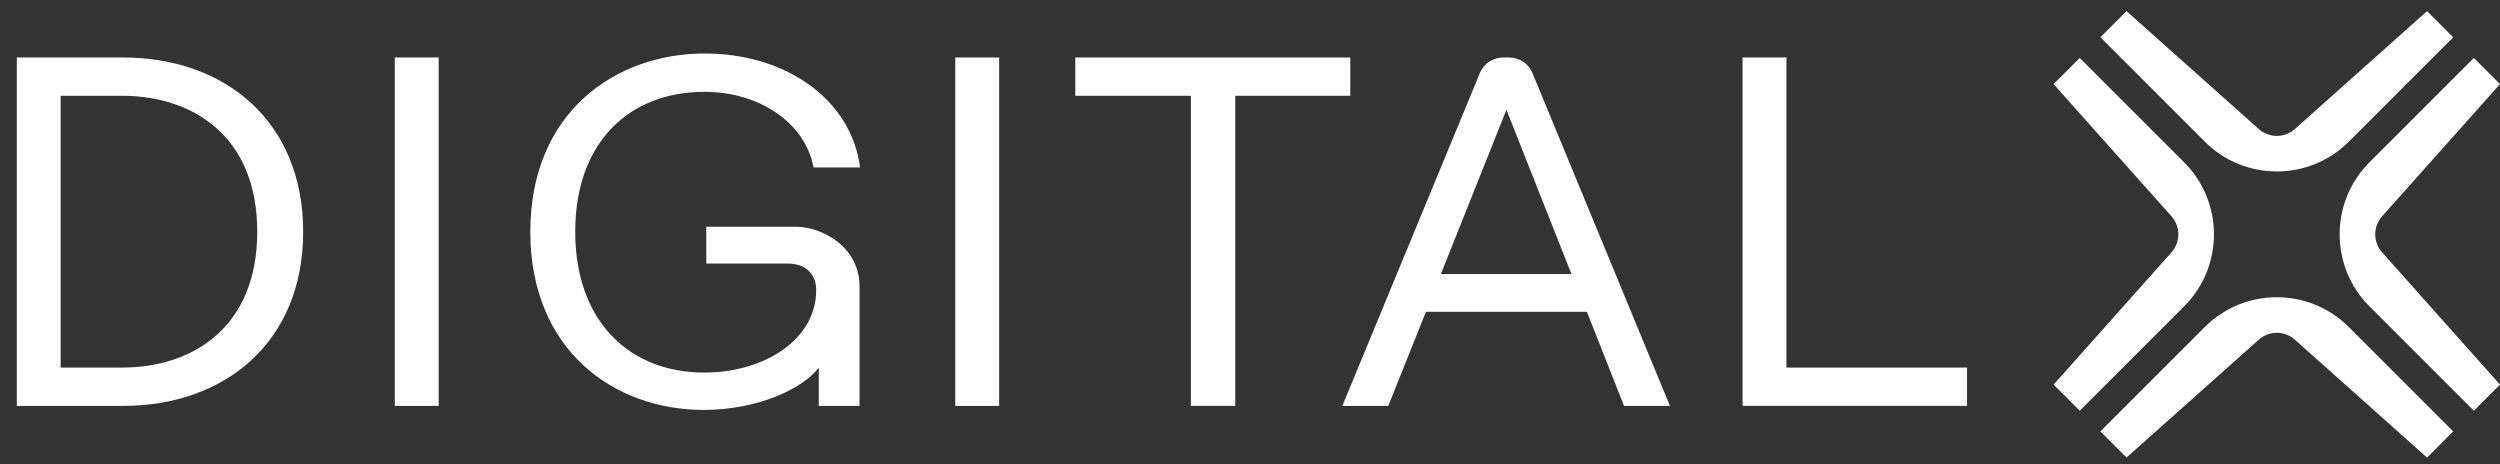
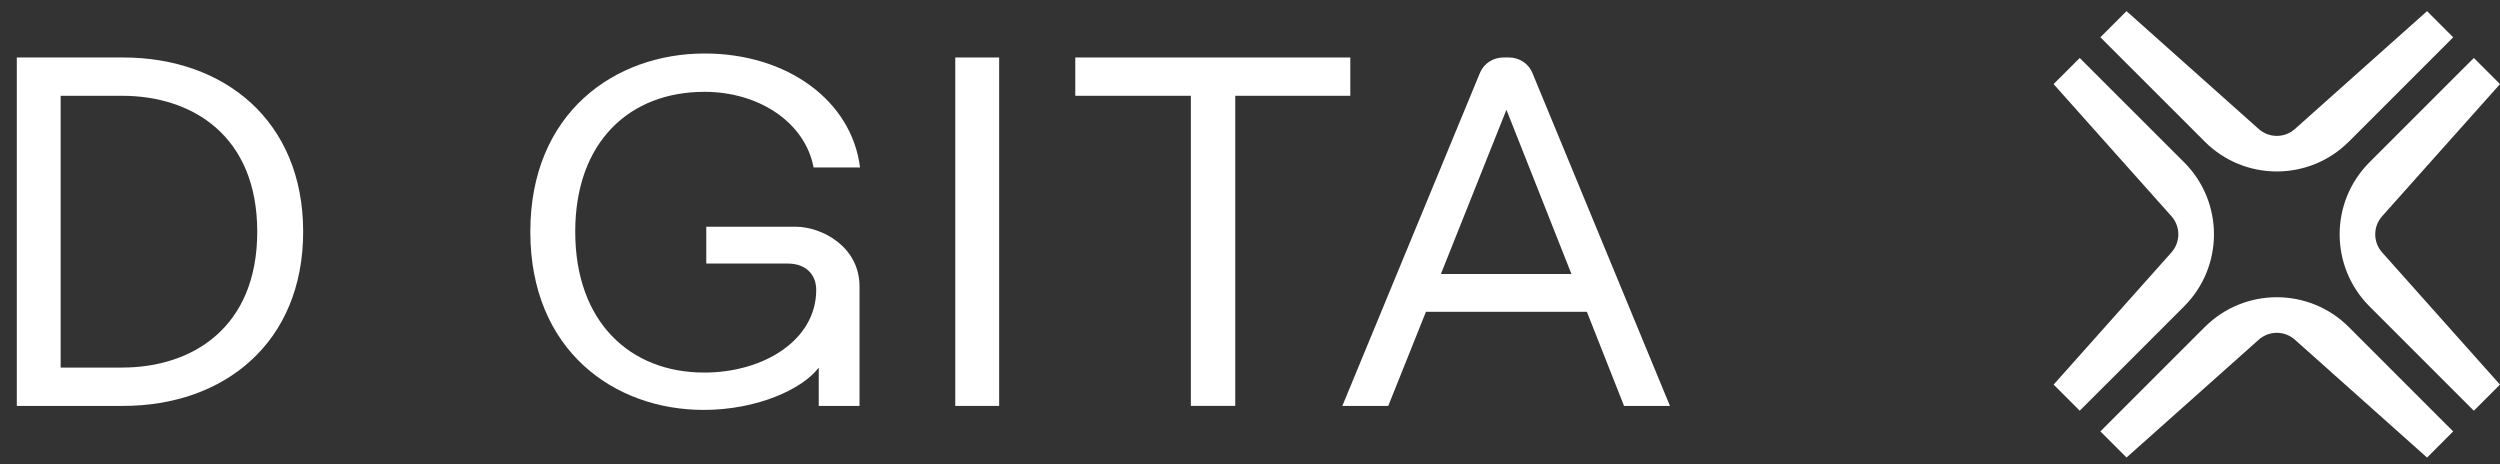
<svg xmlns="http://www.w3.org/2000/svg" width="140" height="26" viewBox="0 0 140 26" fill="none">
  <rect x="0" y="0" width="140" height="26" fill="#333333" stroke="none" />
  <path d="M6.893 3.219H0.941V22.731H6.893C12.556 22.731 16.977 19.191 16.977 12.976C16.977 6.76 12.556 3.219 6.893 3.219ZM6.835 20.584H3.396V5.364H6.835C10.765 5.364 14.406 7.595 14.406 12.974C14.406 18.353 10.765 20.584 6.835 20.584Z" fill="white" />
-   <path d="M24.566 3.219H22.109V22.731H24.566V3.219Z" fill="white" />
  <path d="M39.434 5.141C42.555 5.141 45.098 6.898 45.56 9.378H48.161C47.699 5.643 44.086 2.996 39.464 2.996C34.436 2.996 29.698 6.313 29.698 12.976C29.698 19.638 34.407 22.955 39.407 22.955C42.384 22.955 44.93 21.803 45.85 20.585V22.731H48.133V16.041C48.133 13.81 46.023 12.697 44.55 12.697H39.552V14.759H44.118C45.1 14.759 45.708 15.344 45.708 16.236C45.708 19.052 42.761 20.864 39.437 20.864C35.276 20.864 32.213 18.022 32.213 12.976C32.213 7.93 35.276 5.143 39.437 5.143L39.434 5.141Z" fill="white" />
  <path d="M55.952 3.219H53.495V22.731H55.952V3.219Z" fill="white" />
  <path d="M75.617 3.219H60.216V5.364H66.689V22.729H69.174V5.364H75.617V3.219Z" fill="white" />
  <path d="M84.503 3.219H84.189C83.612 3.219 83.093 3.559 82.88 4.075L75.171 22.731H77.742L79.852 17.462H88.866L90.946 22.731H93.517L85.81 4.075C85.597 3.559 85.077 3.219 84.501 3.219H84.503ZM80.69 15.344L84.36 6.146L88.001 15.344H80.69Z" fill="white" />
-   <path d="M100.04 3.219H97.583V22.729H110.153V20.584H100.04V3.219Z" fill="white" />
  <path d="M133.399 14.135L139.998 21.538L138.535 23L132.692 17.157C130.463 14.929 130.463 11.316 132.692 9.087L138.535 3.246L140 4.709L133.399 12.109C132.884 12.686 132.884 13.558 133.399 14.135ZM122.308 9.087L116.465 3.246L115 4.709L121.601 12.109C122.116 12.686 122.116 13.558 121.601 14.135L115.003 21.538L116.466 23L122.31 17.157C124.539 14.929 124.539 11.316 122.31 9.087H122.308ZM123.466 18.315L117.622 24.158L119.085 25.621L126.488 19.024C127.065 18.509 127.937 18.509 128.514 19.024L135.915 25.624L137.378 24.159L131.536 18.316C129.307 16.088 125.694 16.088 123.466 18.316V18.315ZM131.536 7.932L137.378 2.089L135.915 0.624L128.514 7.224C127.937 7.739 127.065 7.739 126.488 7.224L119.085 0.624L117.622 2.087L123.466 7.93C125.694 10.159 129.307 10.159 131.536 7.93V7.932Z" fill="white" />
</svg>